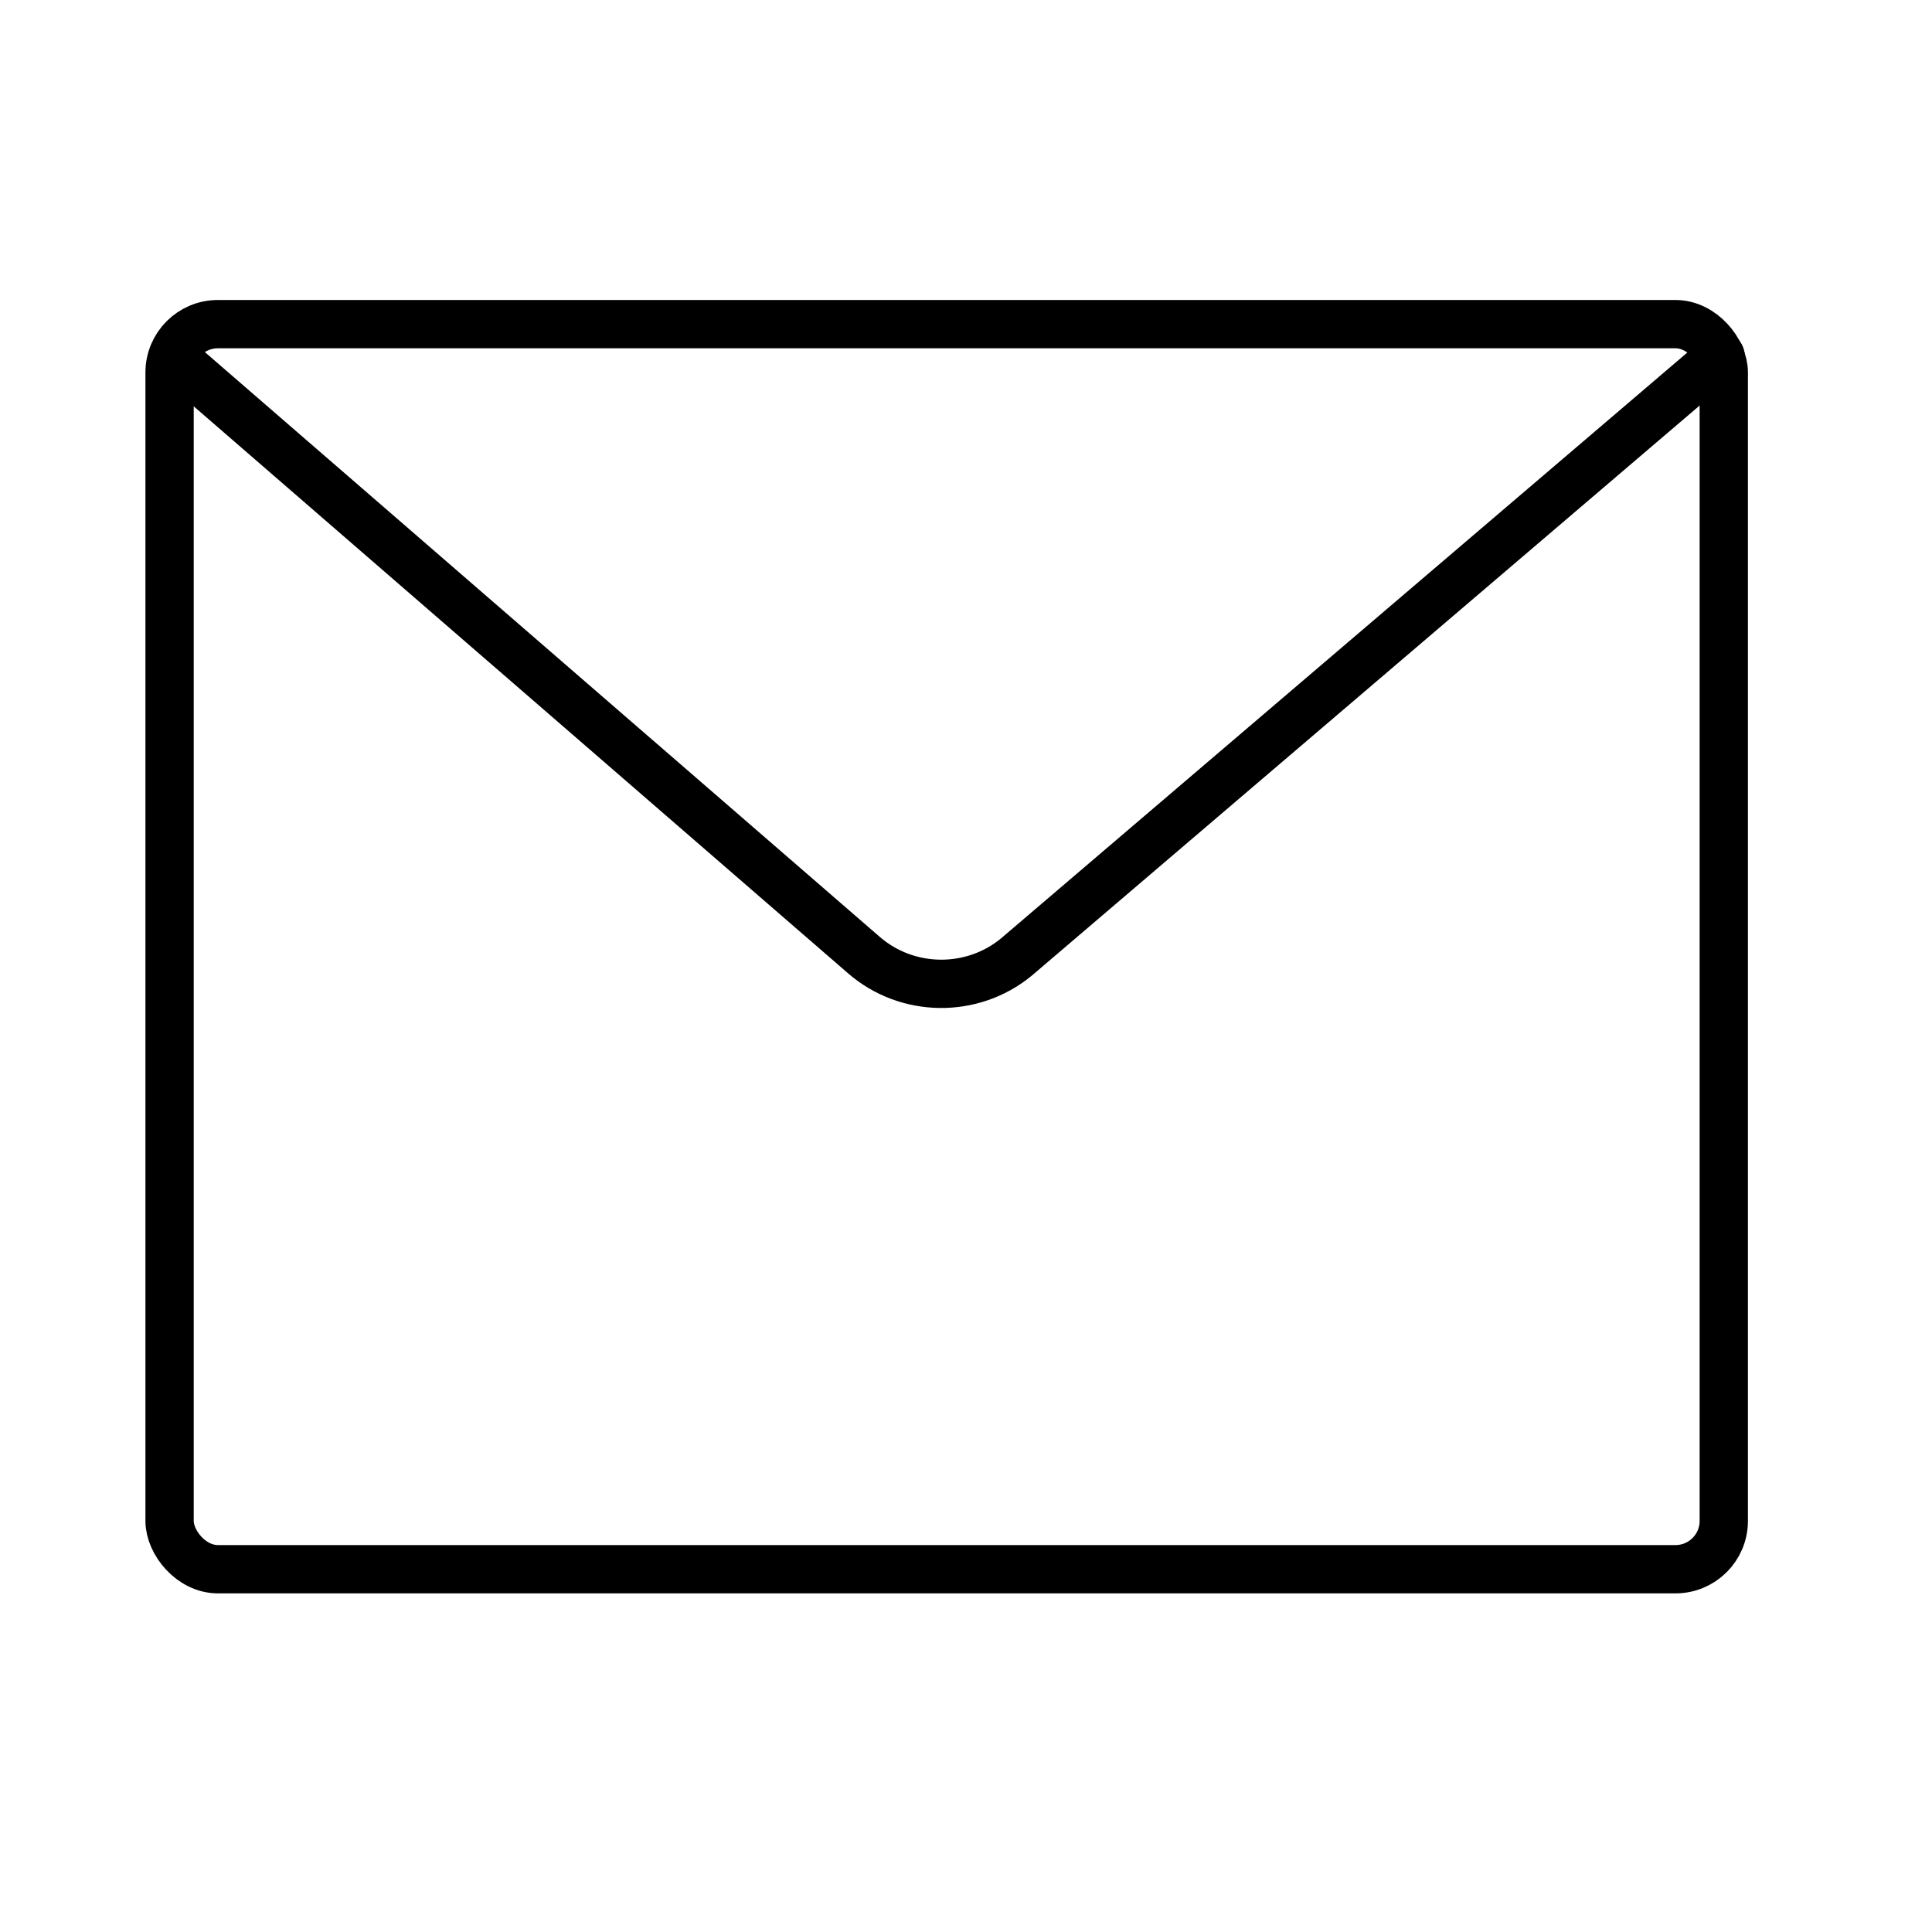
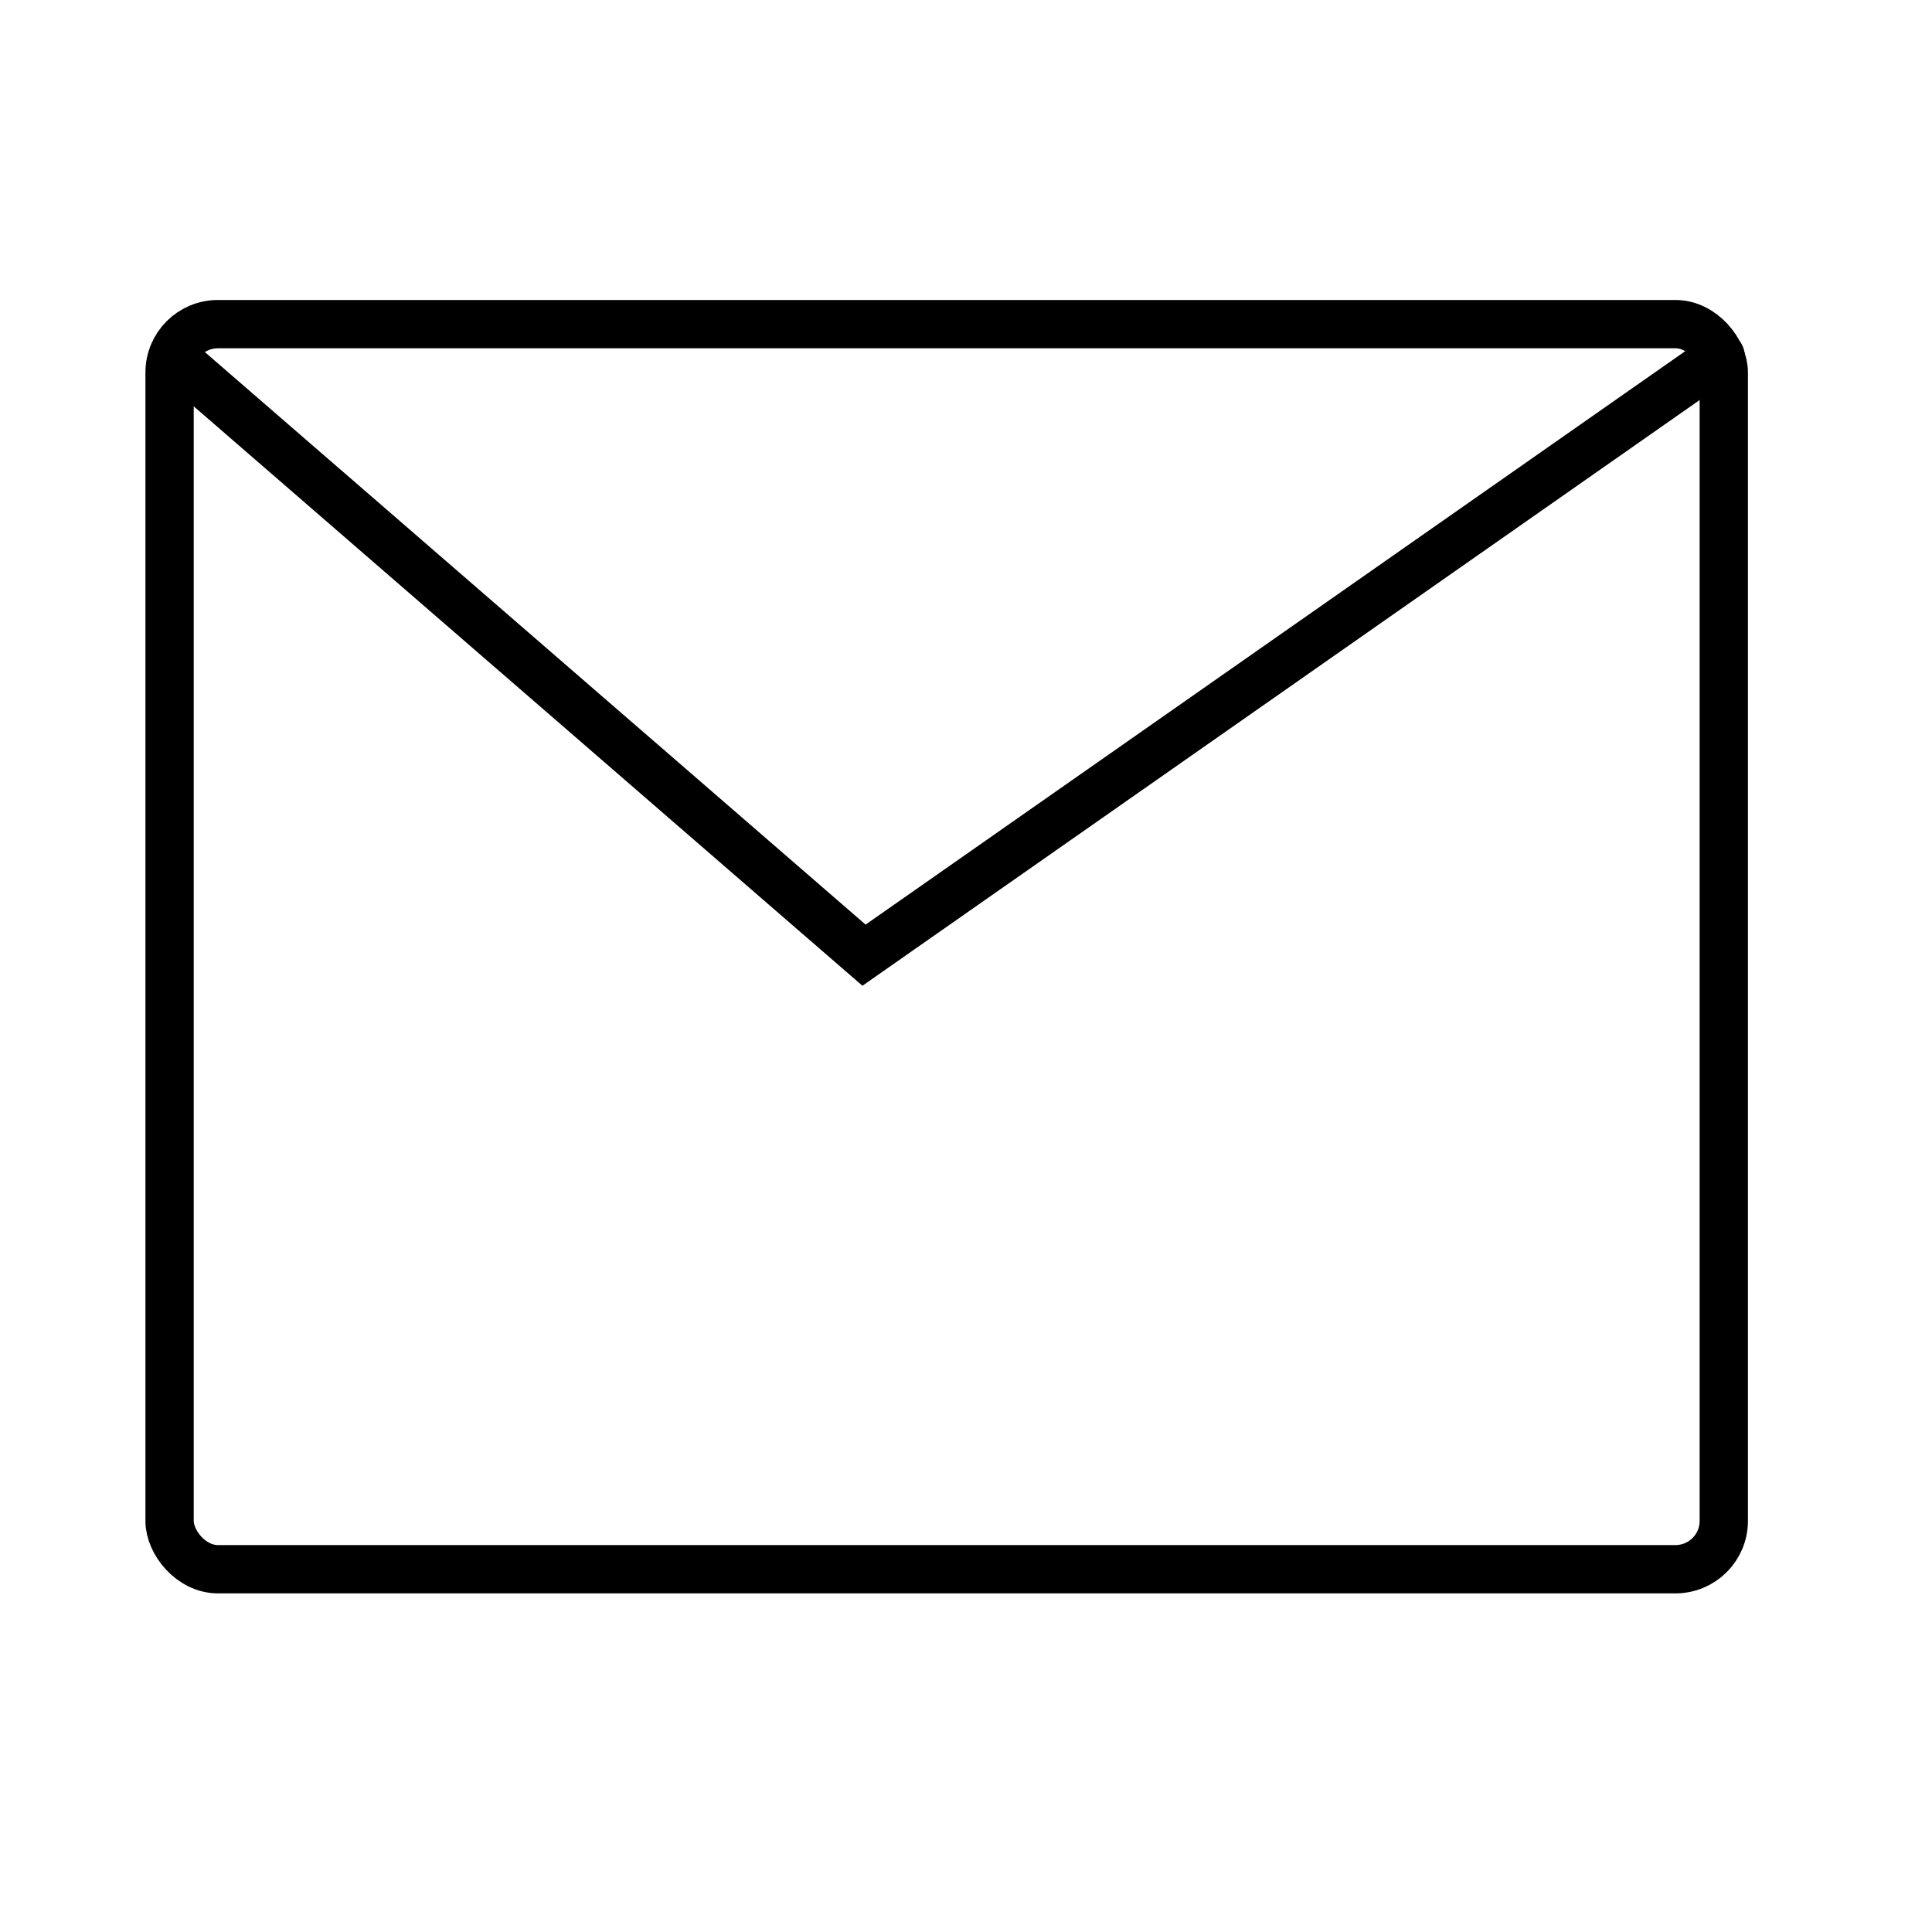
<svg xmlns="http://www.w3.org/2000/svg" width="80px" height="80px" viewBox="0 0 80 80" version="1.1">
  <title>分组 10 copy</title>
  <desc>Created with Sketch.</desc>
  <g id="-" stroke="none" stroke-width="1" fill="none" fill-rule="evenodd">
    <g id="1-2contactus-pc-copy-4" transform="translate(-215, -812)">
      <g id="分组-10-copy" transform="translate(215, 812)">
-         <rect id="矩形" x="0" y="0" width="80" height="80" />
        <rect id="矩形" stroke="#000000" stroke-width="2" x="7.022" y="13.422" width="64.356" height="51.556" rx="2" />
-         <path d="M7.245,14.829 L35.777,39.552 C37.566,41.102 40.25,41.137 42.08,39.634 L71.245,14.738" id="路径-9" stroke="#000000" stroke-width="2" stroke-linecap="round" />
+         <path d="M7.245,14.829 L35.777,39.552 L71.245,14.738" id="路径-9" stroke="#000000" stroke-width="2" stroke-linecap="round" />
      </g>
    </g>
  </g>
</svg>